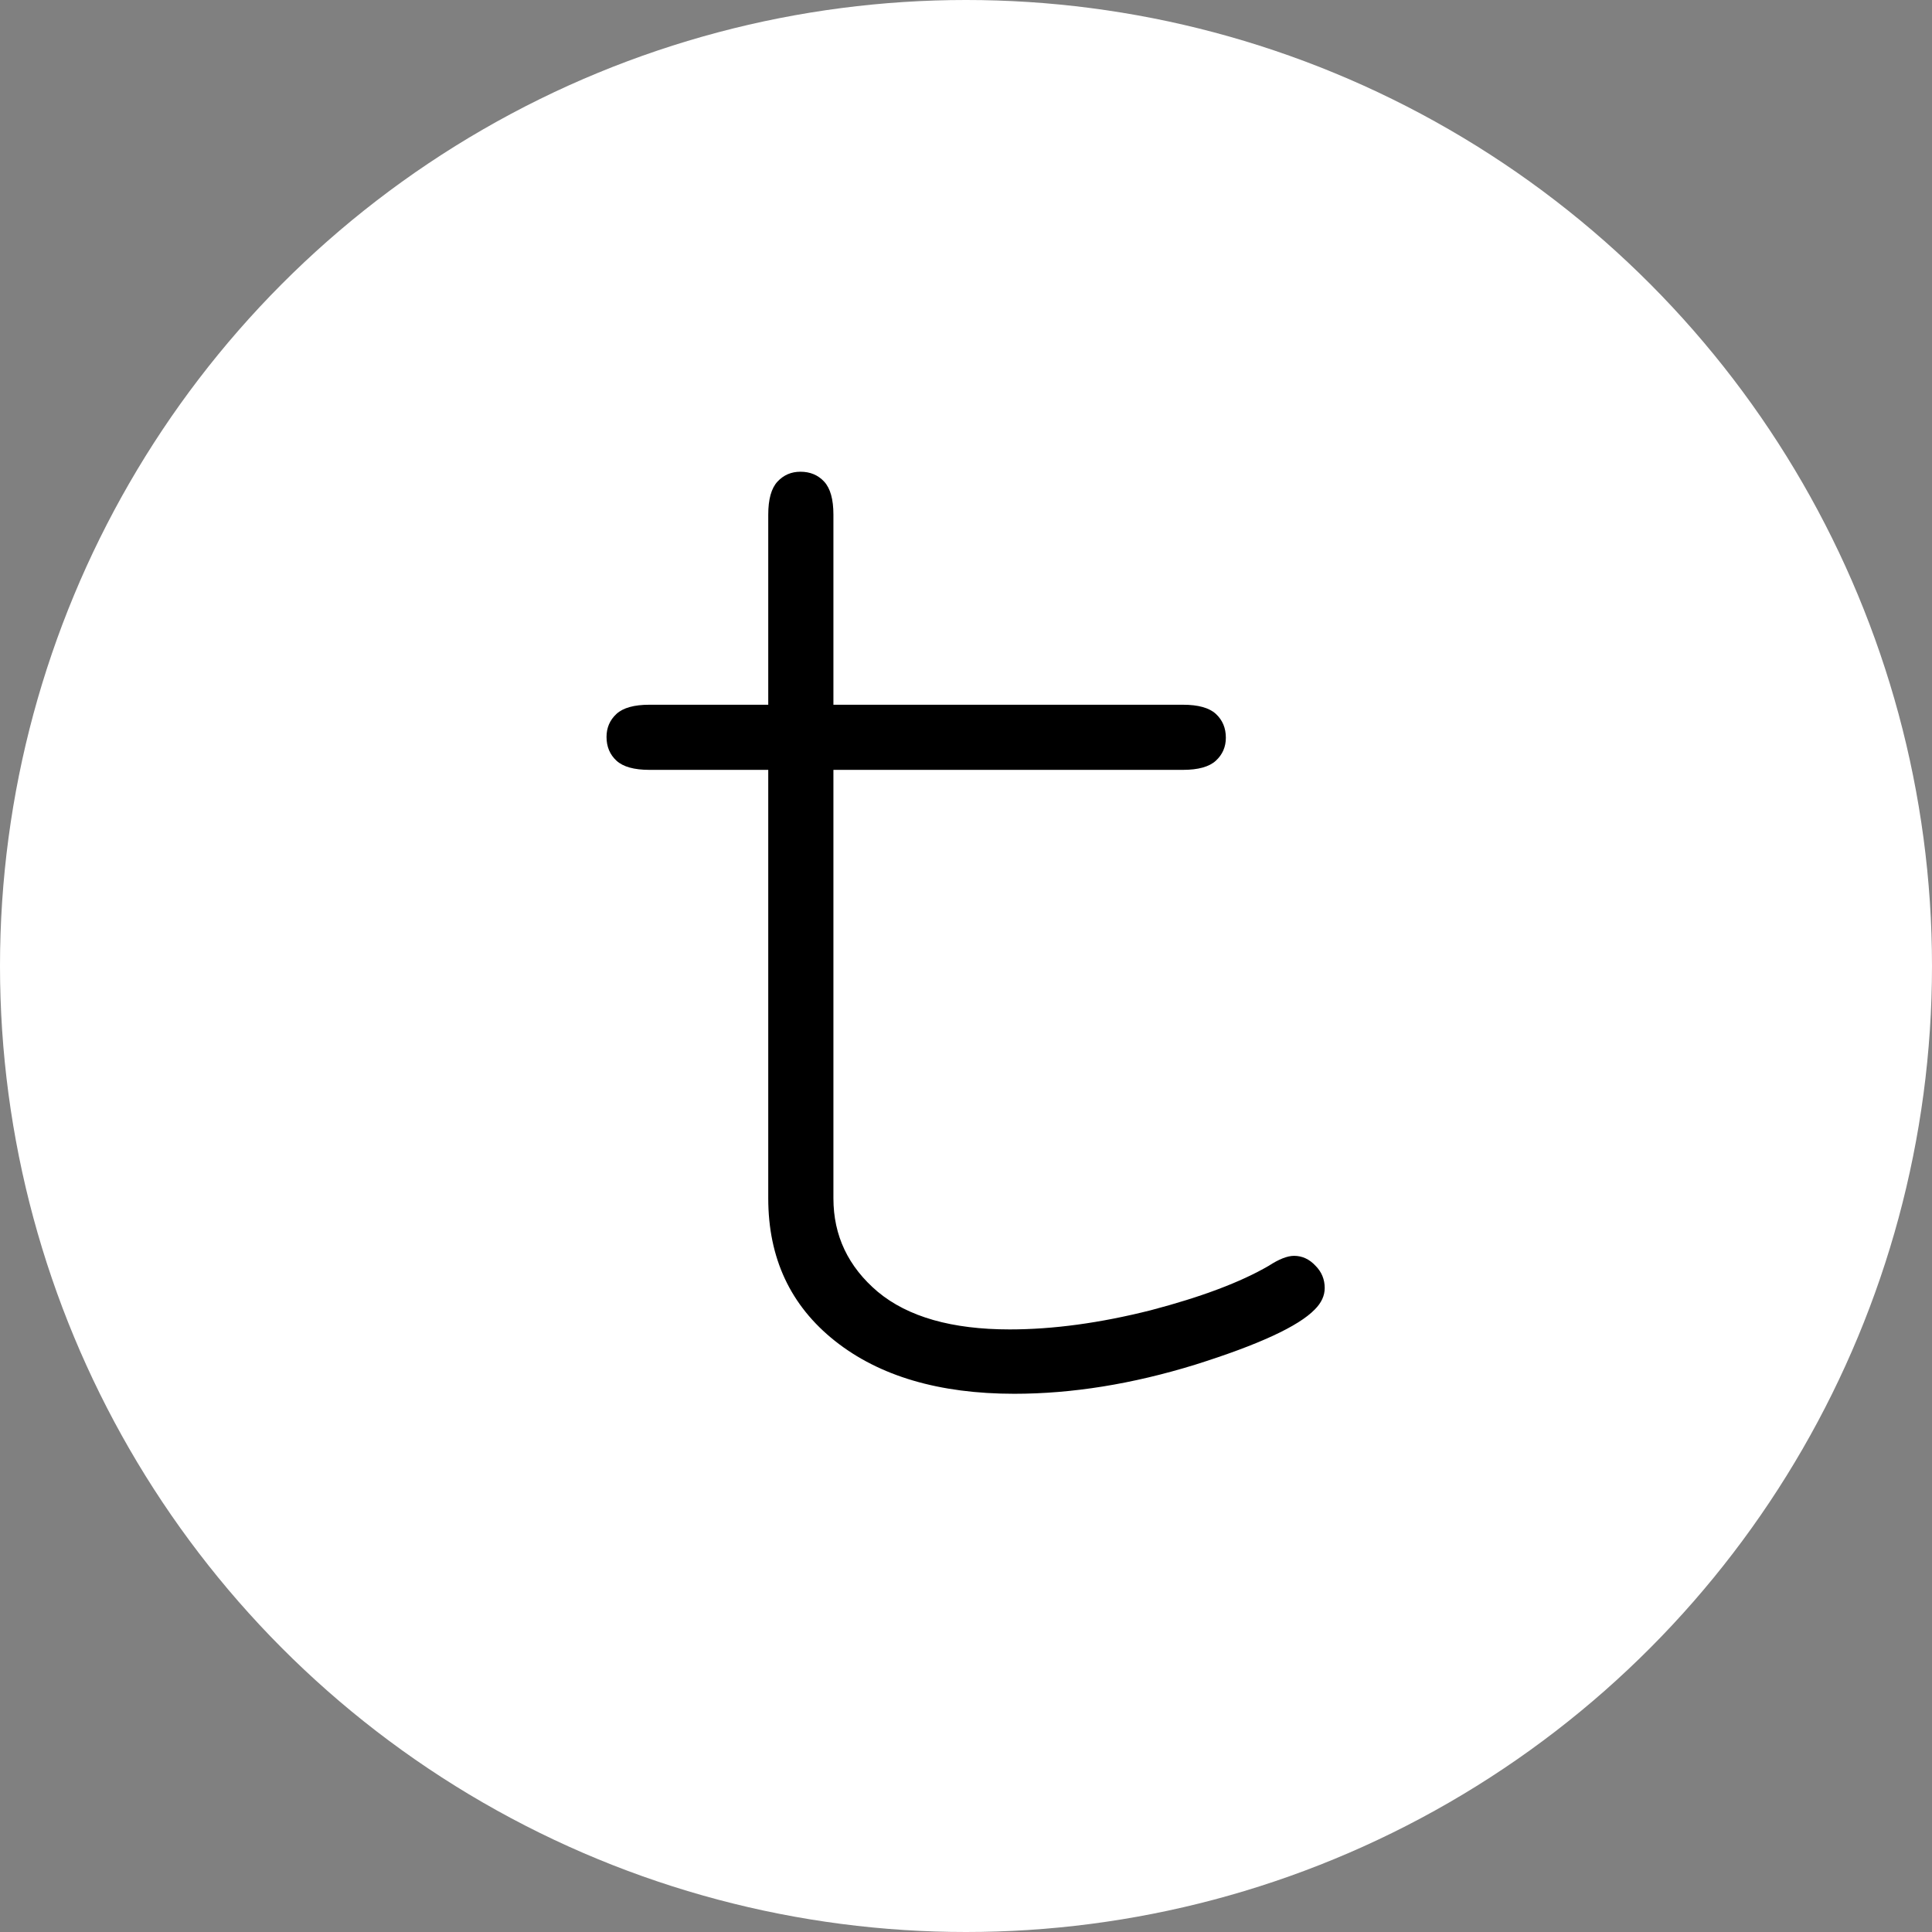
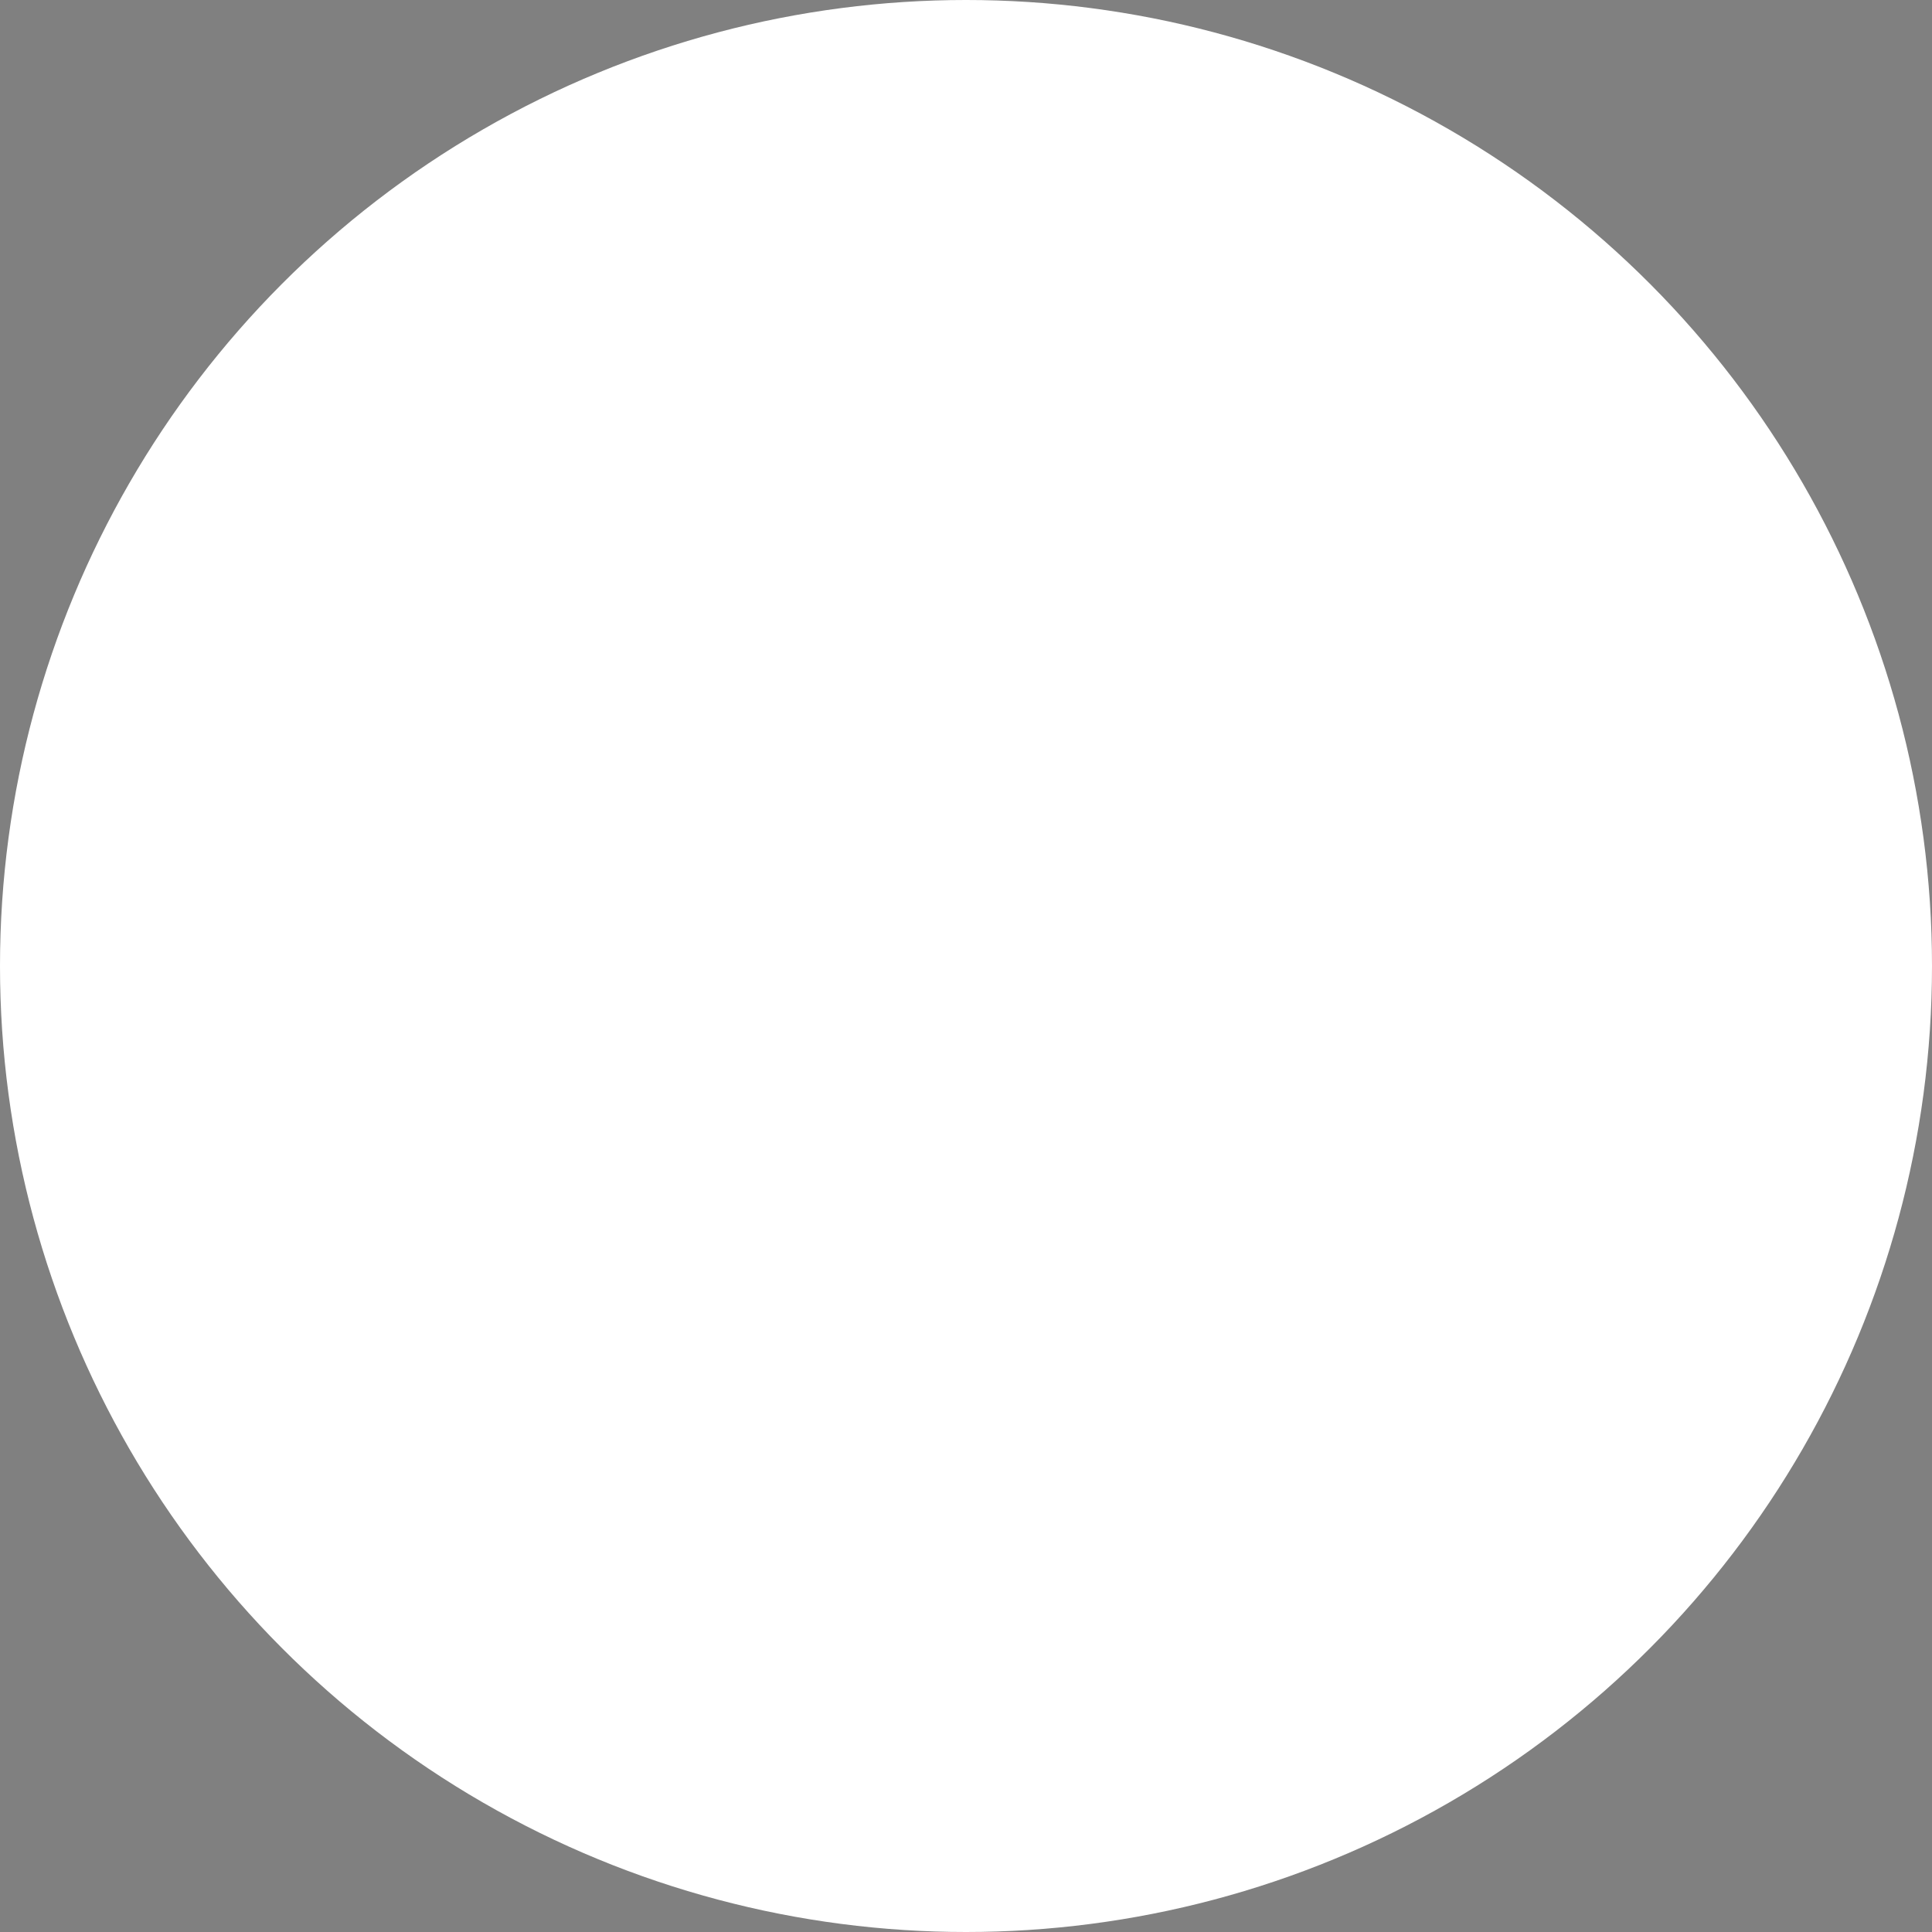
<svg xmlns="http://www.w3.org/2000/svg" width="48" height="48" viewBox="0 0 48 48" fill="none">
  <rect x="0" y="0" width="48" height="48" fill="#808080" stroke="none" />
  <circle cx="24" cy="24" r="24" fill="white" />
-   <path d="M20.706 17.509H29.389C29.77 17.509 30.043 17.585 30.208 17.737C30.373 17.89 30.456 18.086 30.456 18.328C30.456 18.556 30.373 18.747 30.208 18.899C30.043 19.051 29.77 19.127 29.389 19.127H20.706V29.773C20.706 30.699 21.074 31.474 21.81 32.096C22.559 32.718 23.651 33.029 25.085 33.029C26.165 33.029 27.332 32.87 28.589 32.553C29.846 32.223 30.824 31.855 31.522 31.448C31.776 31.283 31.985 31.201 32.15 31.201C32.353 31.201 32.531 31.283 32.684 31.448C32.836 31.601 32.912 31.785 32.912 32.001C32.912 32.191 32.83 32.369 32.665 32.534C32.258 32.953 31.268 33.41 29.694 33.905C28.132 34.387 26.634 34.628 25.2 34.628C23.334 34.628 21.848 34.19 20.744 33.315C19.639 32.438 19.087 31.258 19.087 29.773V19.127H16.135C15.754 19.127 15.481 19.051 15.316 18.899C15.151 18.747 15.069 18.55 15.069 18.309C15.069 18.08 15.151 17.89 15.316 17.737C15.481 17.585 15.754 17.509 16.135 17.509H19.087V12.786C19.087 12.405 19.163 12.132 19.315 11.967C19.468 11.802 19.658 11.72 19.887 11.72C20.128 11.72 20.325 11.802 20.477 11.967C20.629 12.132 20.706 12.405 20.706 12.786V17.509Z" fill="black" />
</svg>